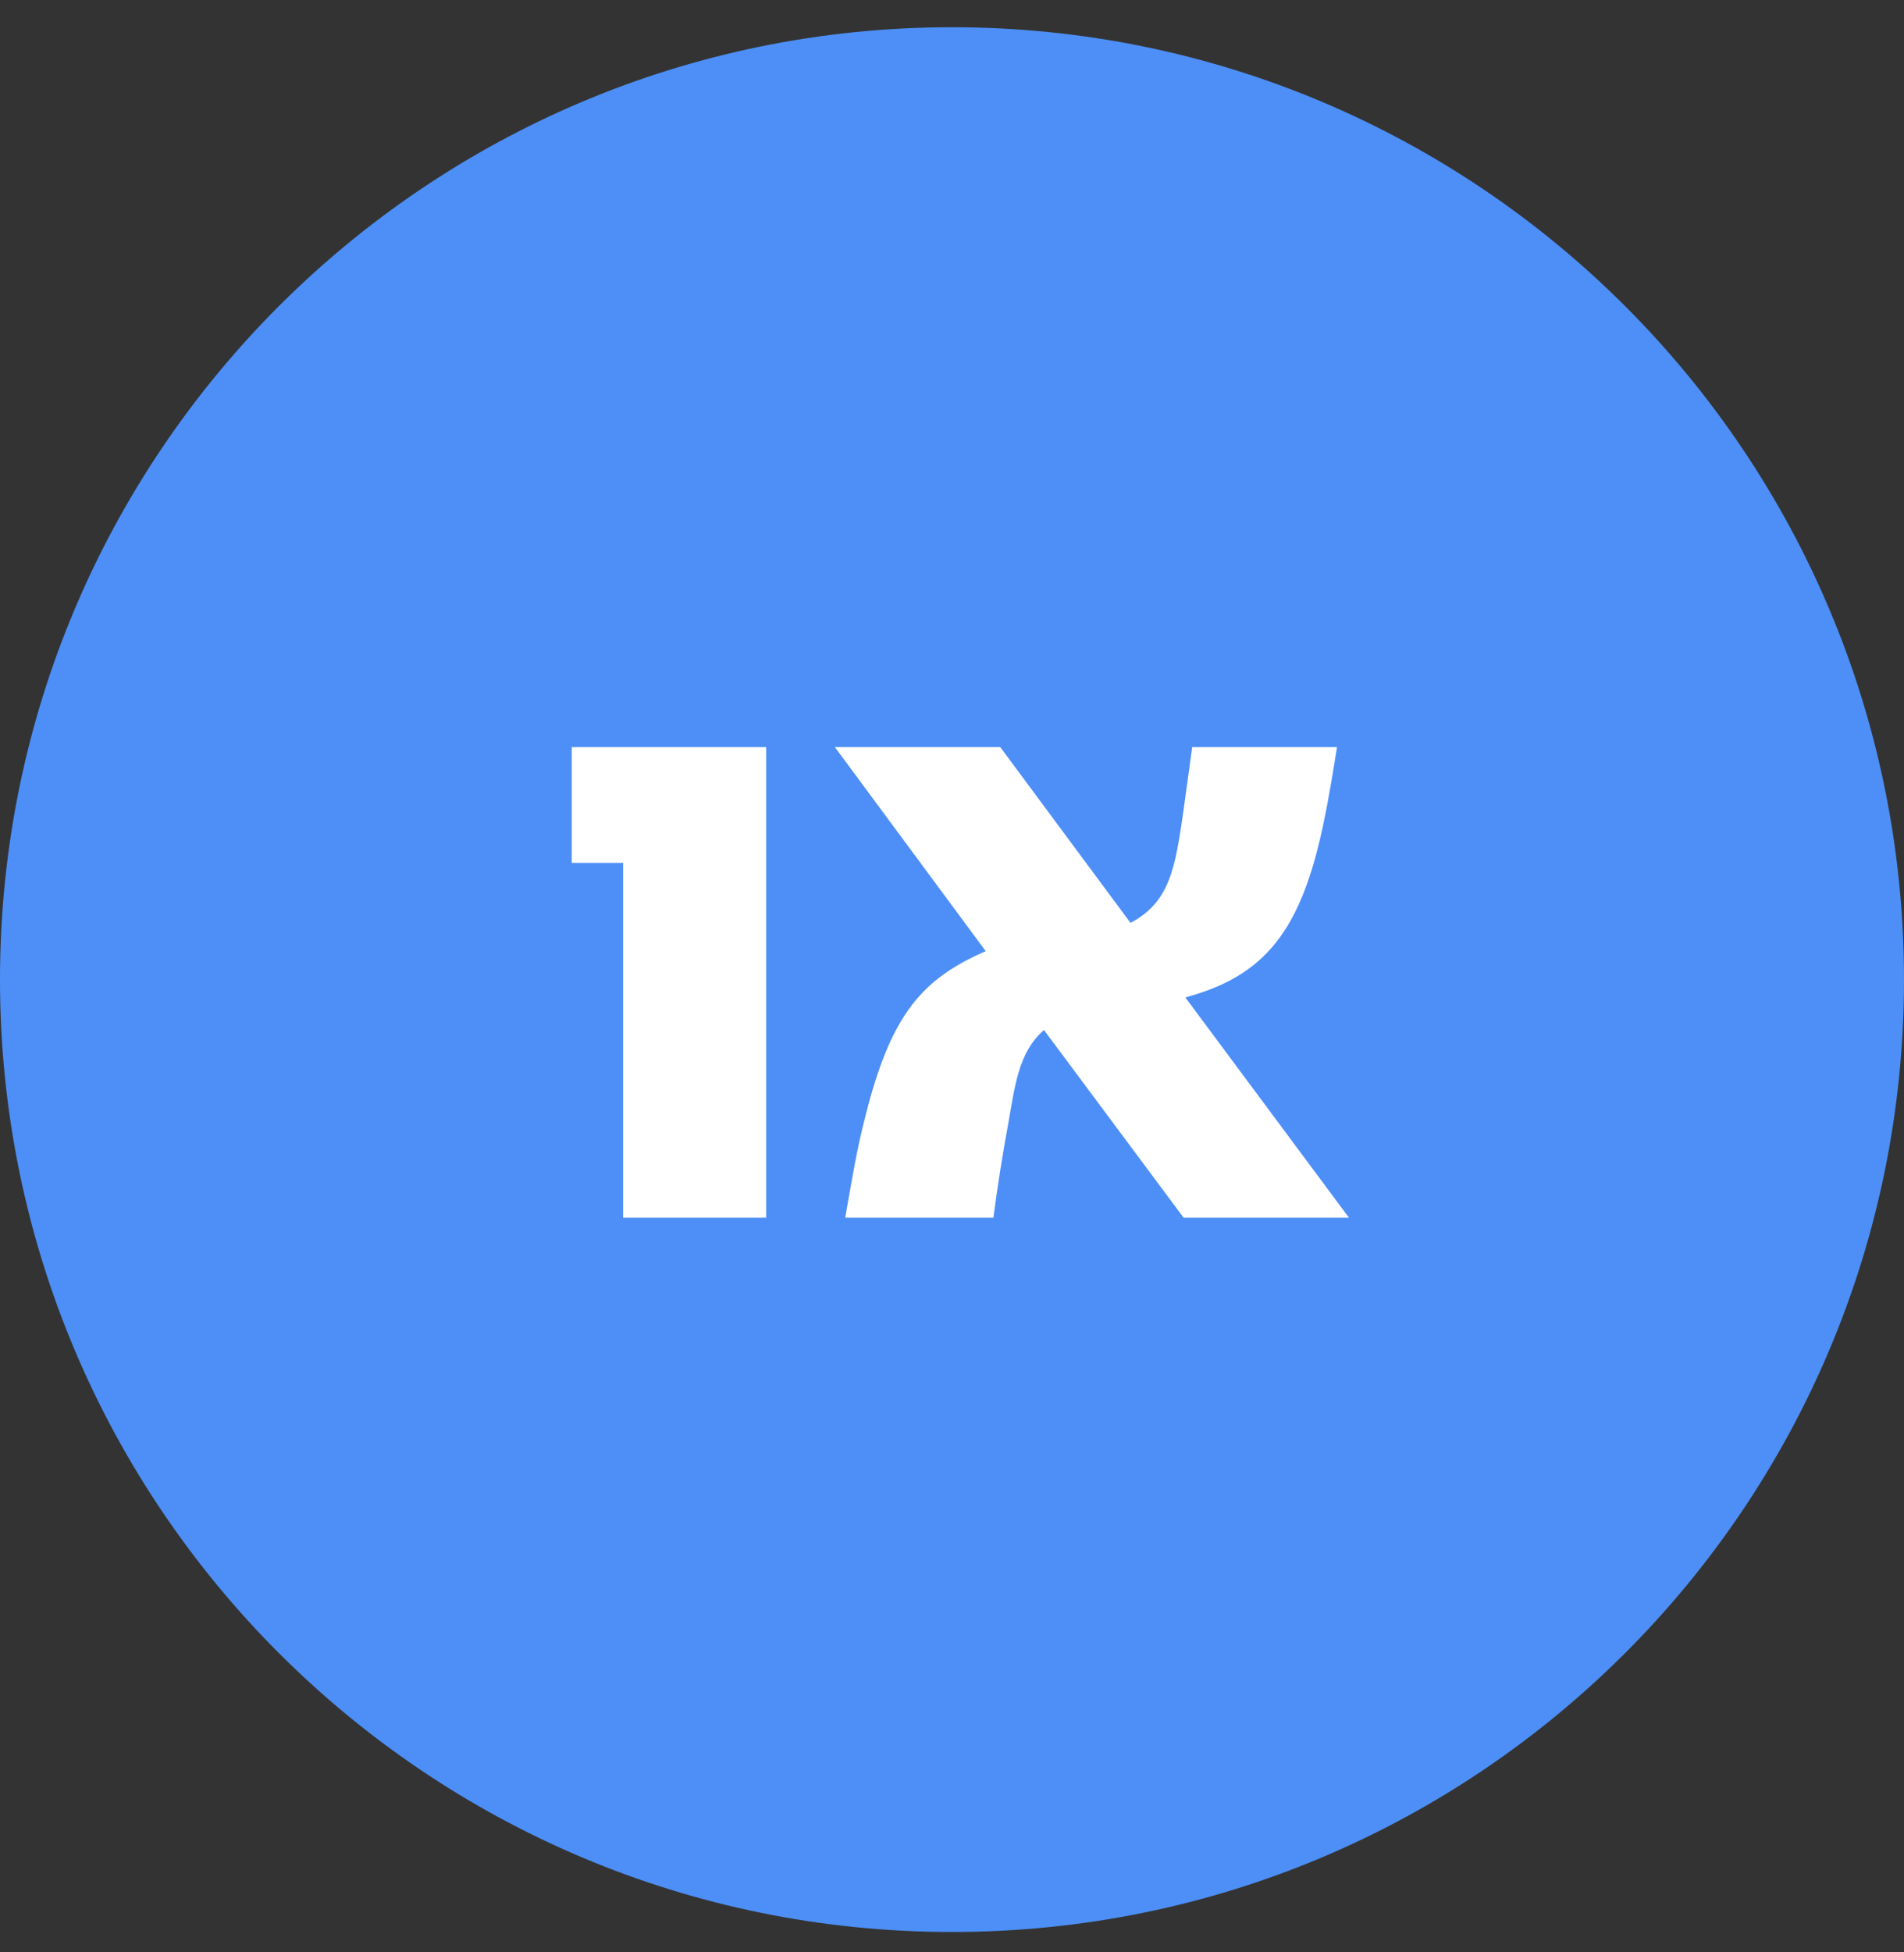
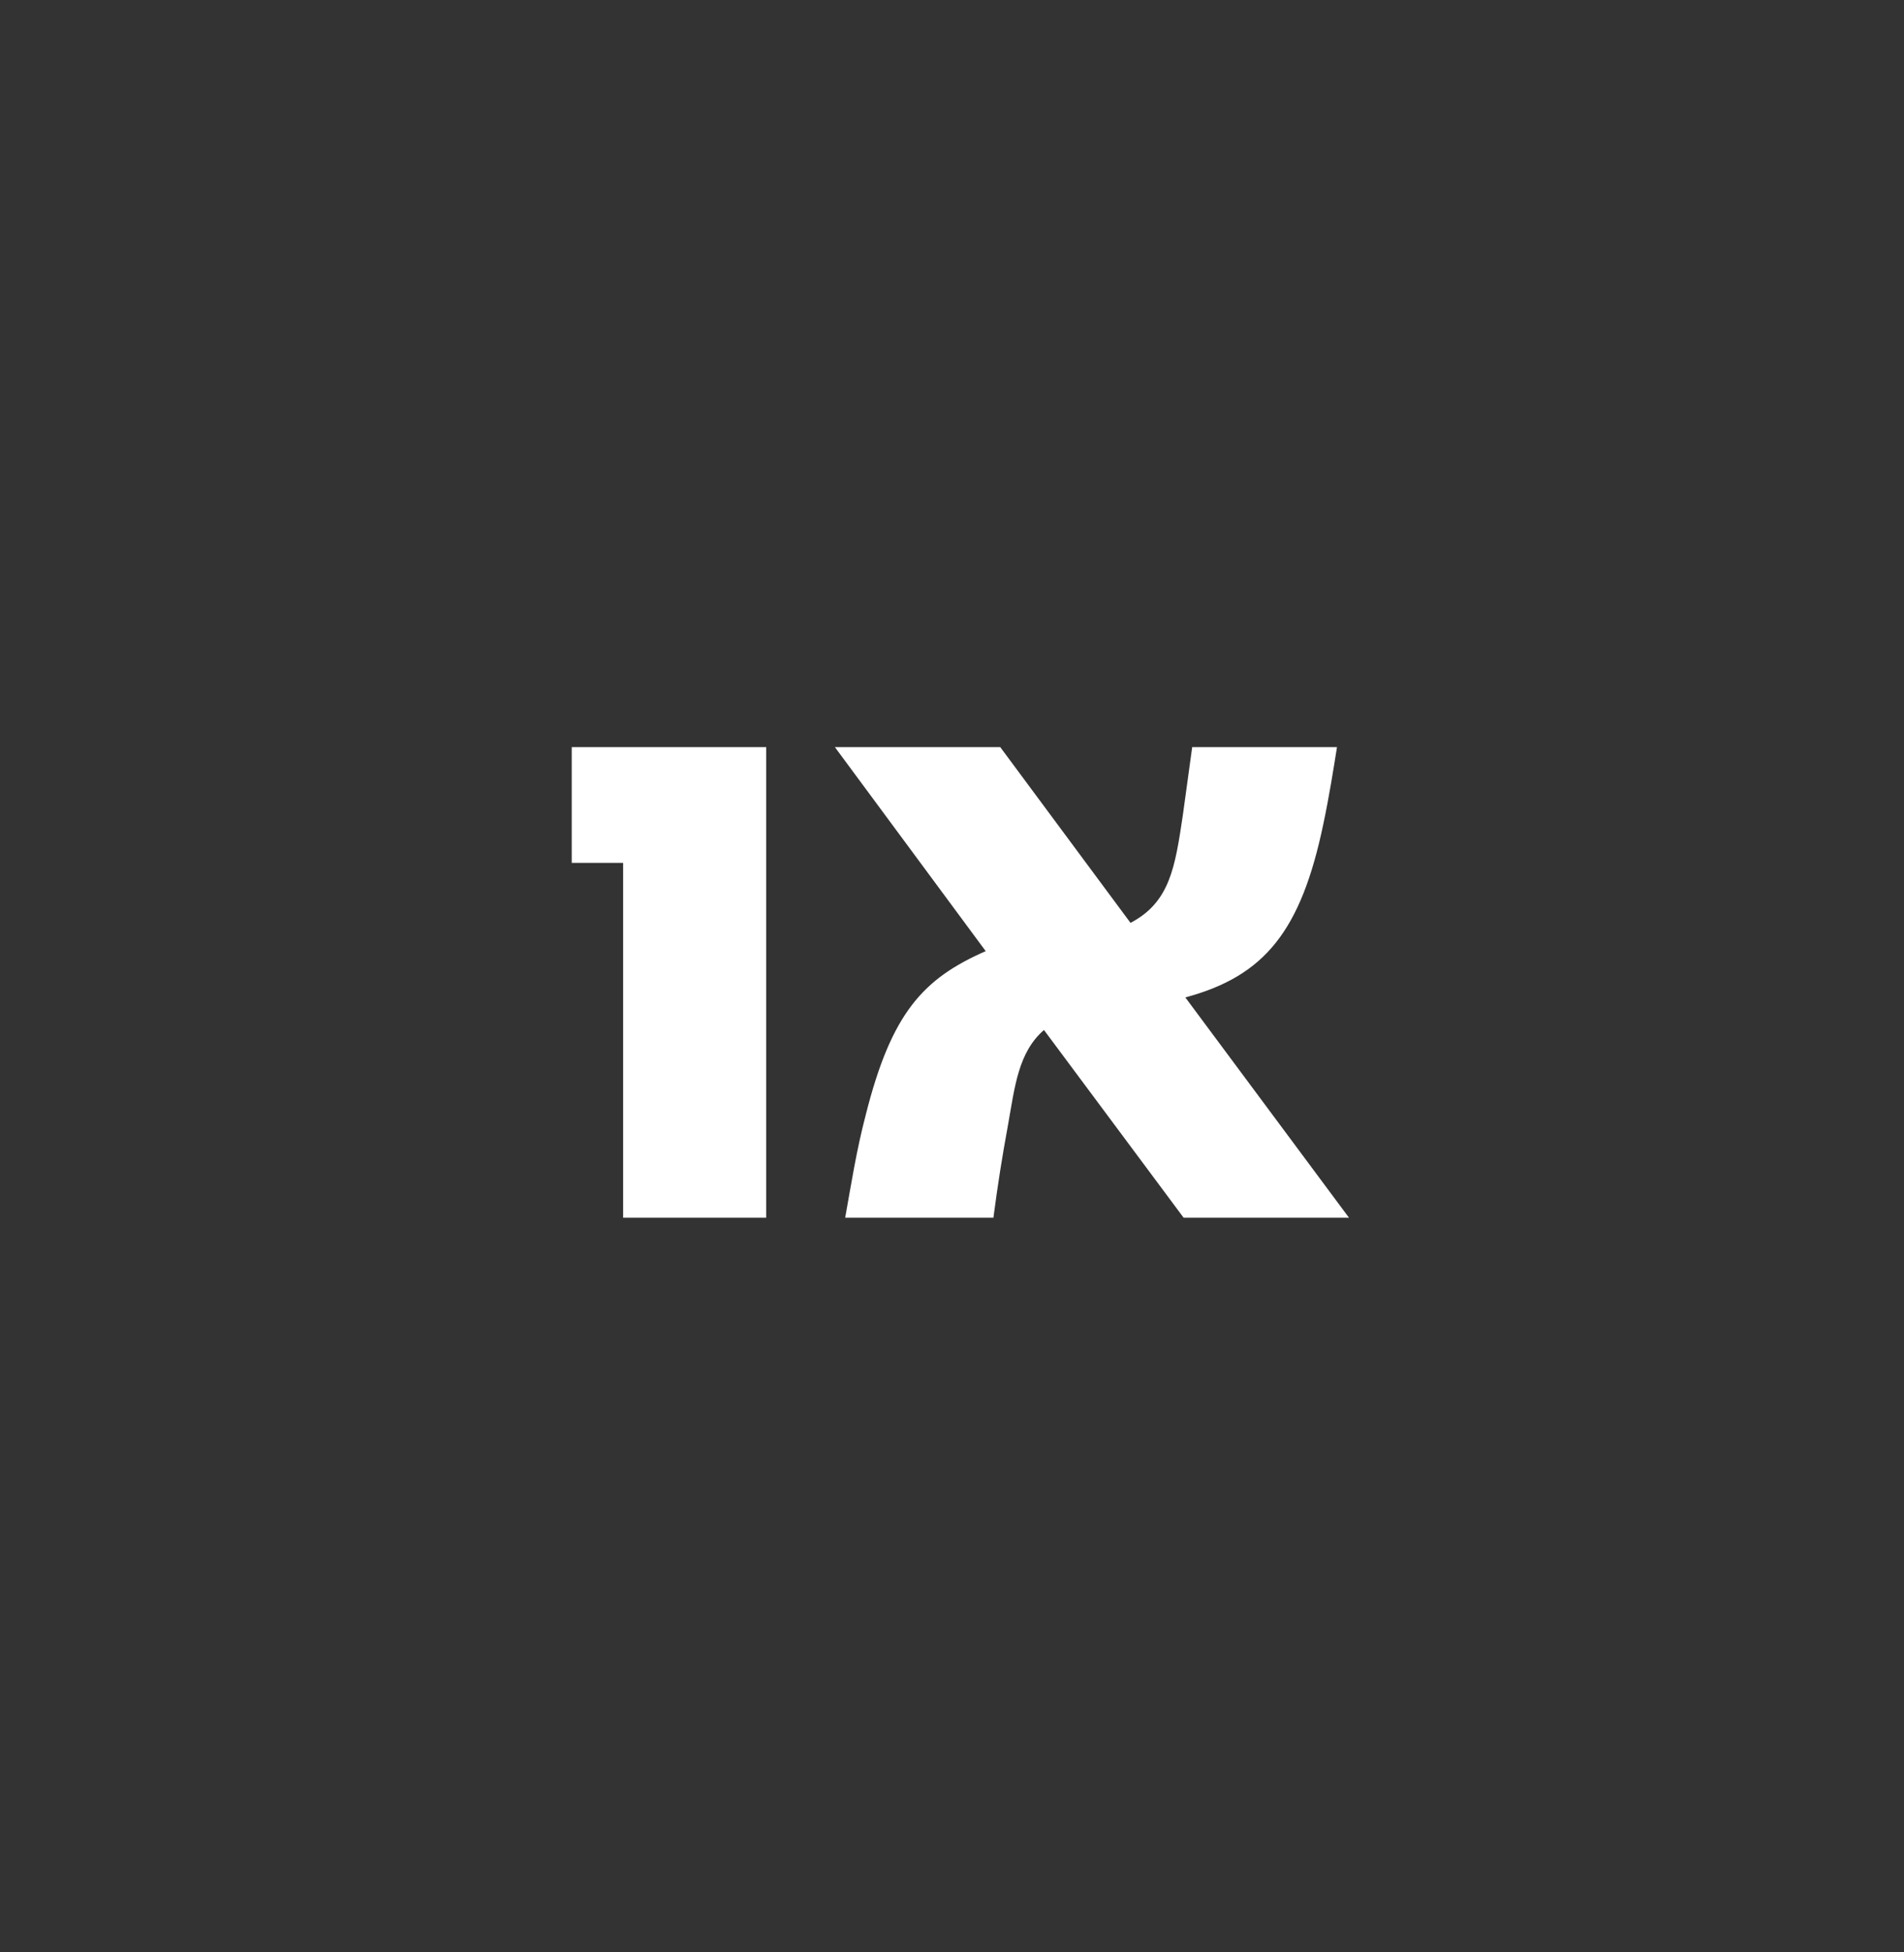
<svg xmlns="http://www.w3.org/2000/svg" width="40" height="41" viewBox="0 0 40 41" fill="none">
  <rect x="0" y="0" width="40" height="41" fill="#333333" stroke="none" />
-   <path d="M20 40.572C31.046 40.572 40 31.617 40 20.572C40 9.526 31.046 0.572 20 0.572C8.954 0.572 0 9.526 0 20.572C0 31.617 8.954 40.572 20 40.572Z" fill="#4D8FF7" />
  <path d="M13.091 25.572V18.12H12.011V15.69H16.097V25.572H13.091ZM17.756 25.572C17.882 24.87 17.99 24.168 18.188 23.412C18.728 21.27 19.394 20.55 20.708 19.974L17.54 15.69H21.014L23.75 19.38C24.578 18.948 24.686 18.21 24.848 17.13L25.046 15.69H28.088C28.016 16.14 27.926 16.716 27.8 17.31C27.332 19.542 26.576 20.496 24.902 20.946L28.34 25.572H24.866L21.932 21.63C21.392 22.098 21.32 22.818 21.176 23.628C21.05 24.312 20.96 24.888 20.87 25.572H17.756Z" fill="white" />
</svg>